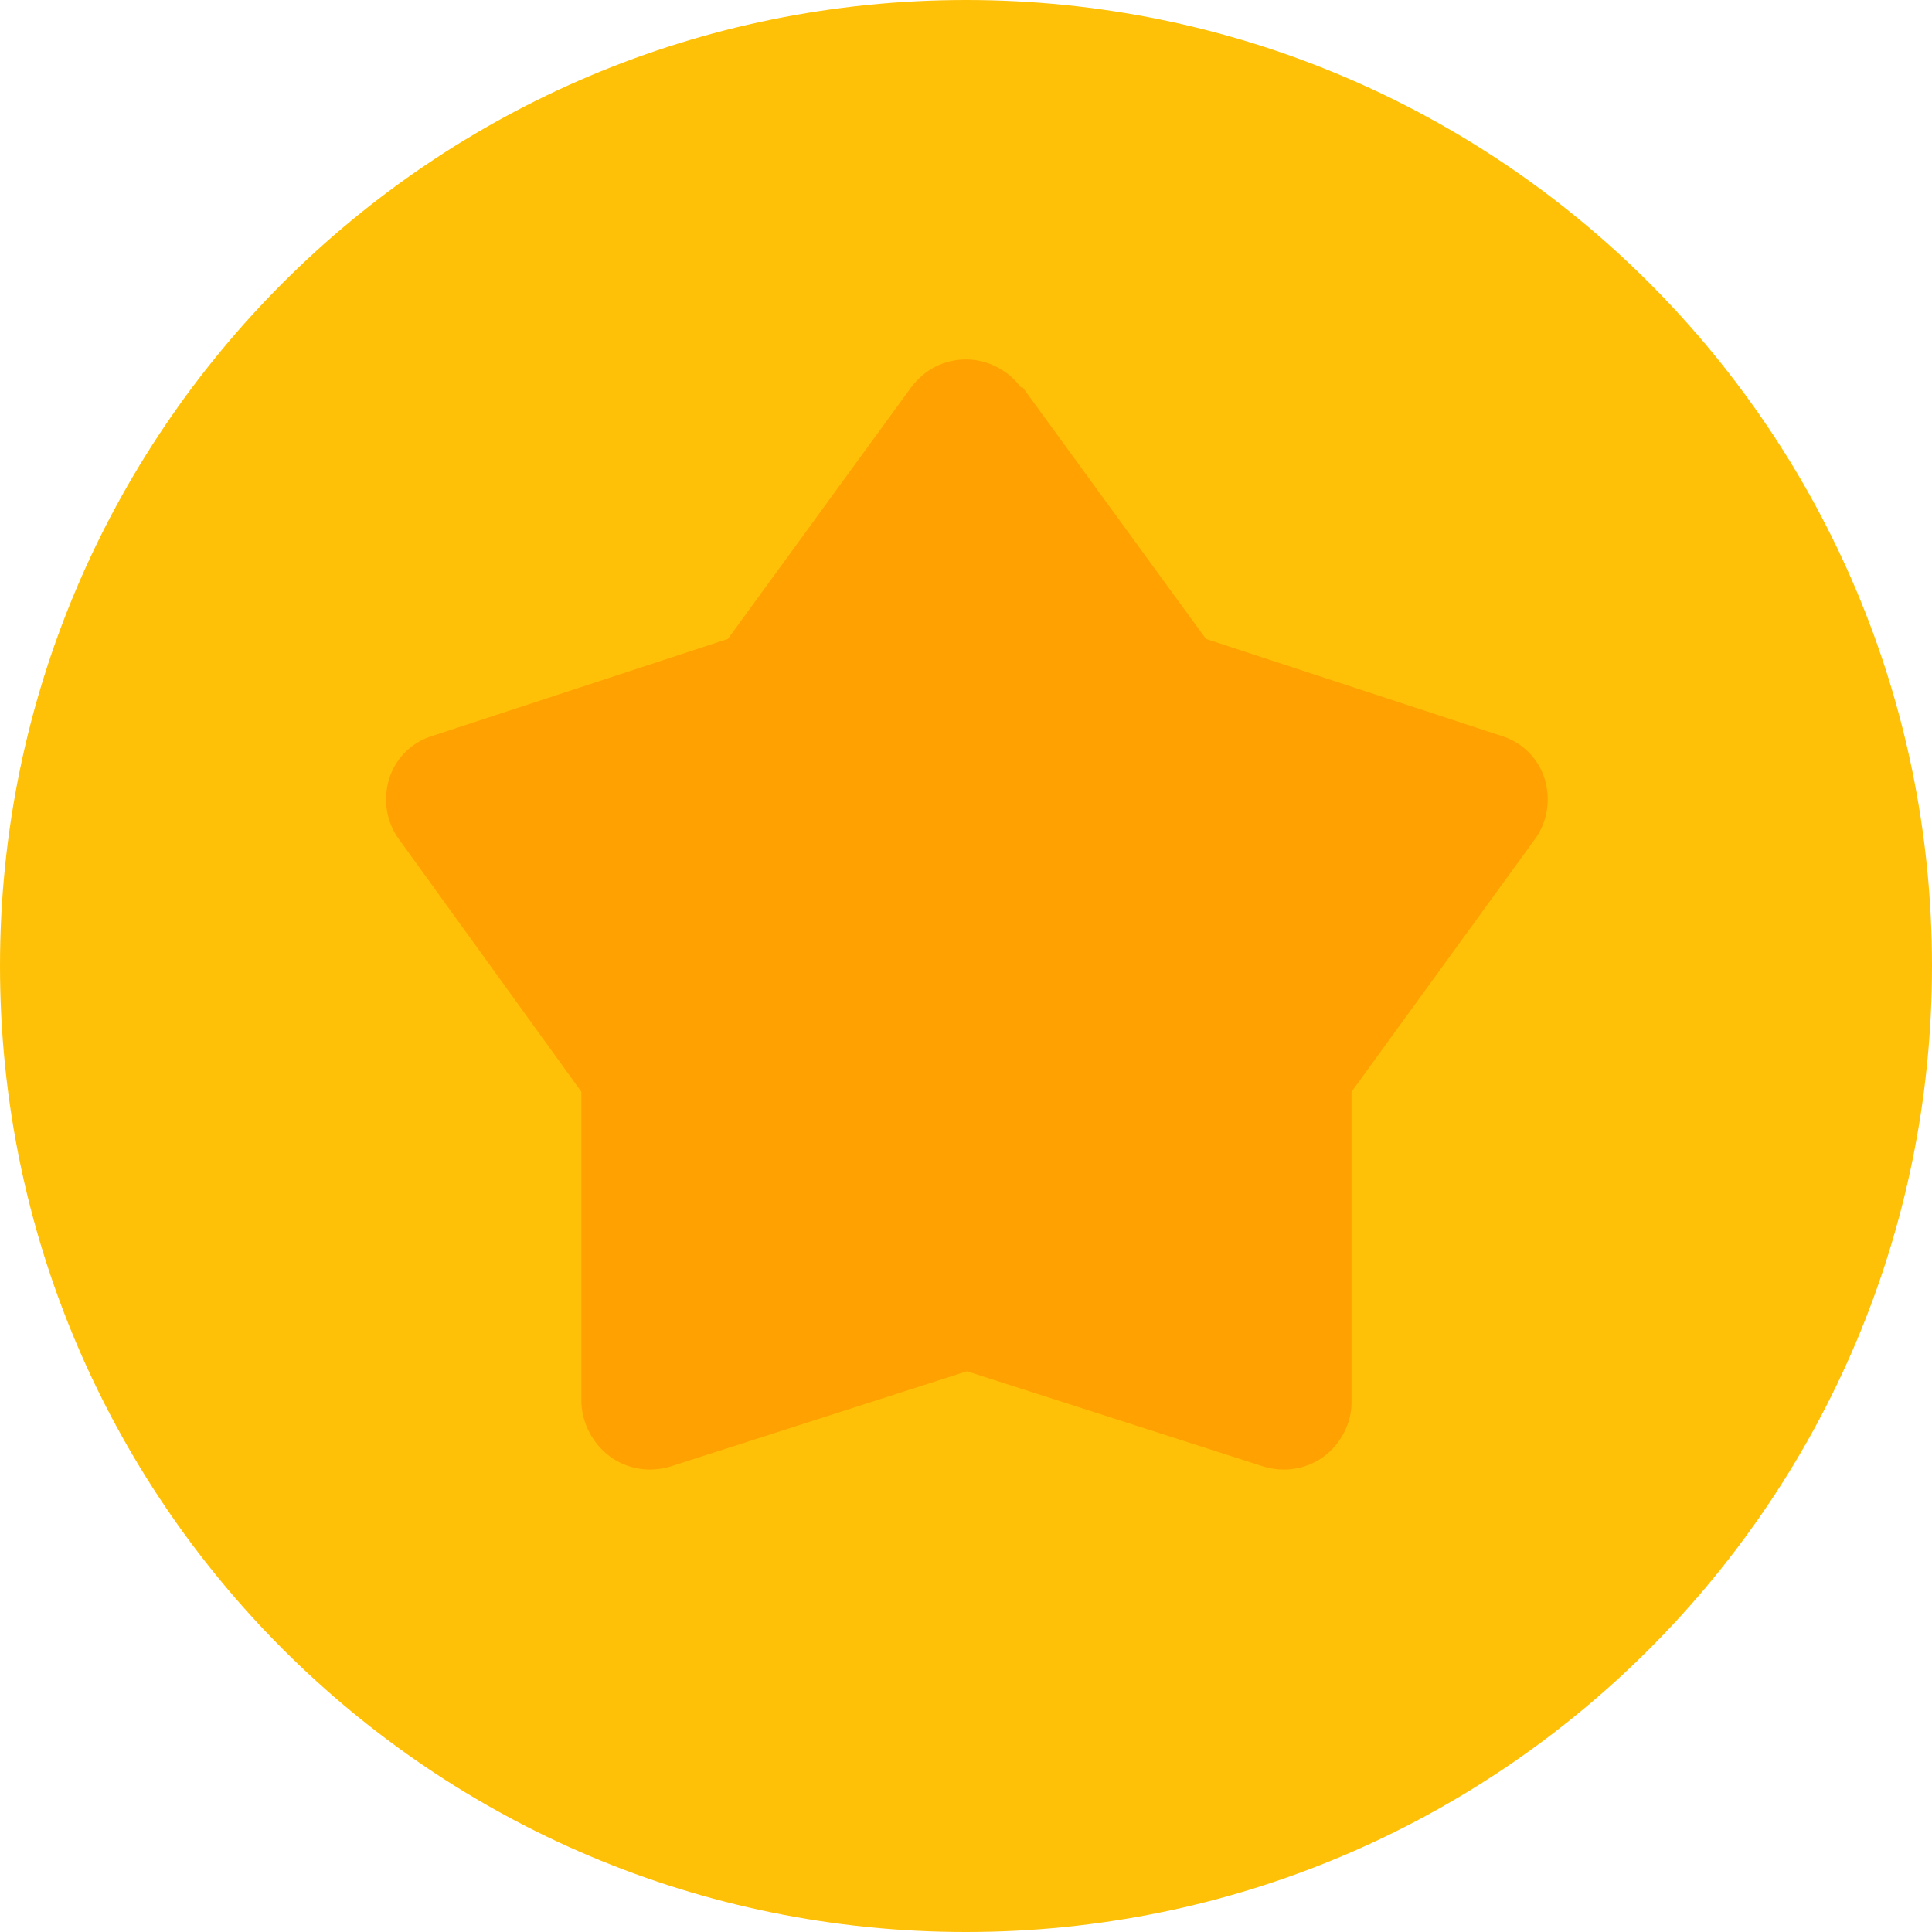
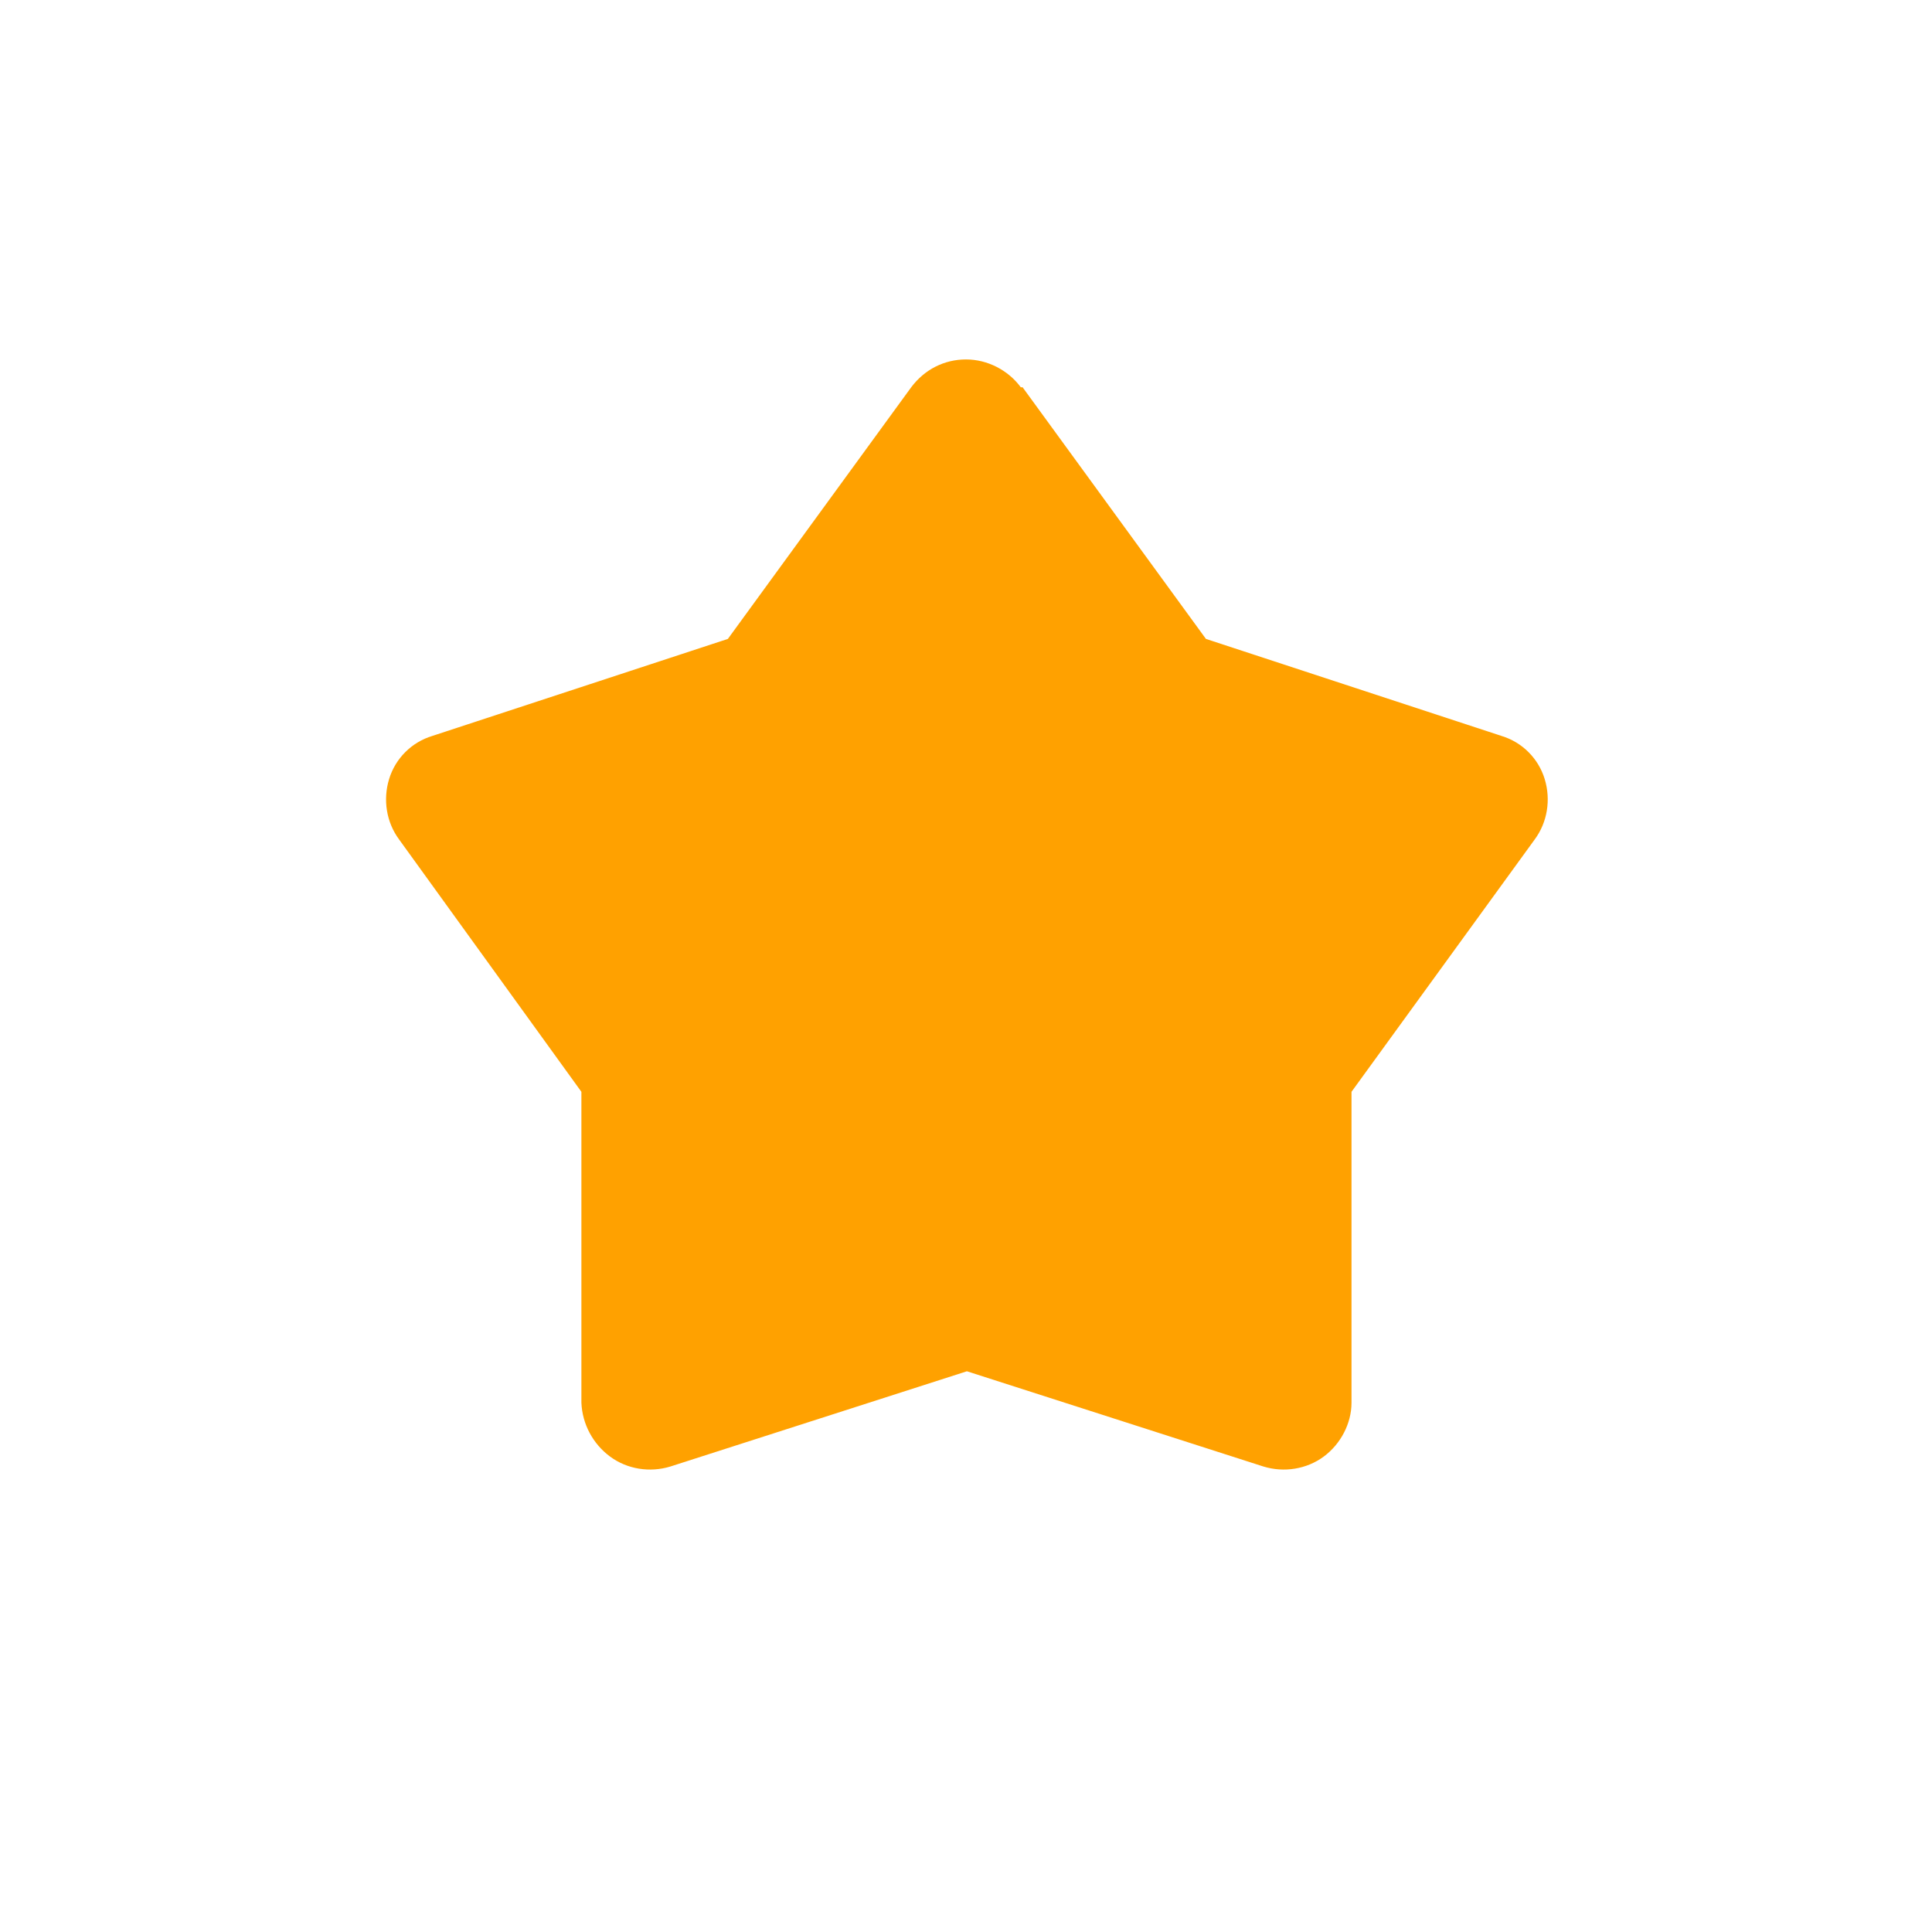
<svg xmlns="http://www.w3.org/2000/svg" data-name="Layer 1" height="21.5" preserveAspectRatio="xMidYMid meet" version="1.0" viewBox="0.0 0.0 21.5 21.5" width="21.5" zoomAndPan="magnify">
  <g id="change1_1">
-     <path d="M10.75,0C4.81,0,0,4.81,0,10.75s4.81,10.75,10.75,10.75,10.75-4.81,10.75-10.75S16.69,0,10.75,0Z" fill="#ffc107" />
-   </g>
+     </g>
  <g id="change2_1">
    <path d="M11.36,4.31c-.14-.19-.37-.31-.61-.31s-.46,.11-.61,.31l-2.04,2.8-3.29,1.08c-.23,.07-.41,.25-.48,.48-.07,.23-.03,.48,.11,.67l2.03,2.81v3.46c.01,.24,.13,.46,.32,.6,.19,.14,.44,.18,.67,.11l3.3-1.06,3.3,1.06c.23,.07,.48,.03,.67-.11,.19-.14,.31-.37,.31-.6v-3.46s2.04-2.81,2.04-2.81c.14-.19,.18-.44,.11-.67-.07-.23-.25-.41-.48-.48l-3.29-1.08-2.04-2.8Z" fill="#ffa100" />
  </g>
</svg>